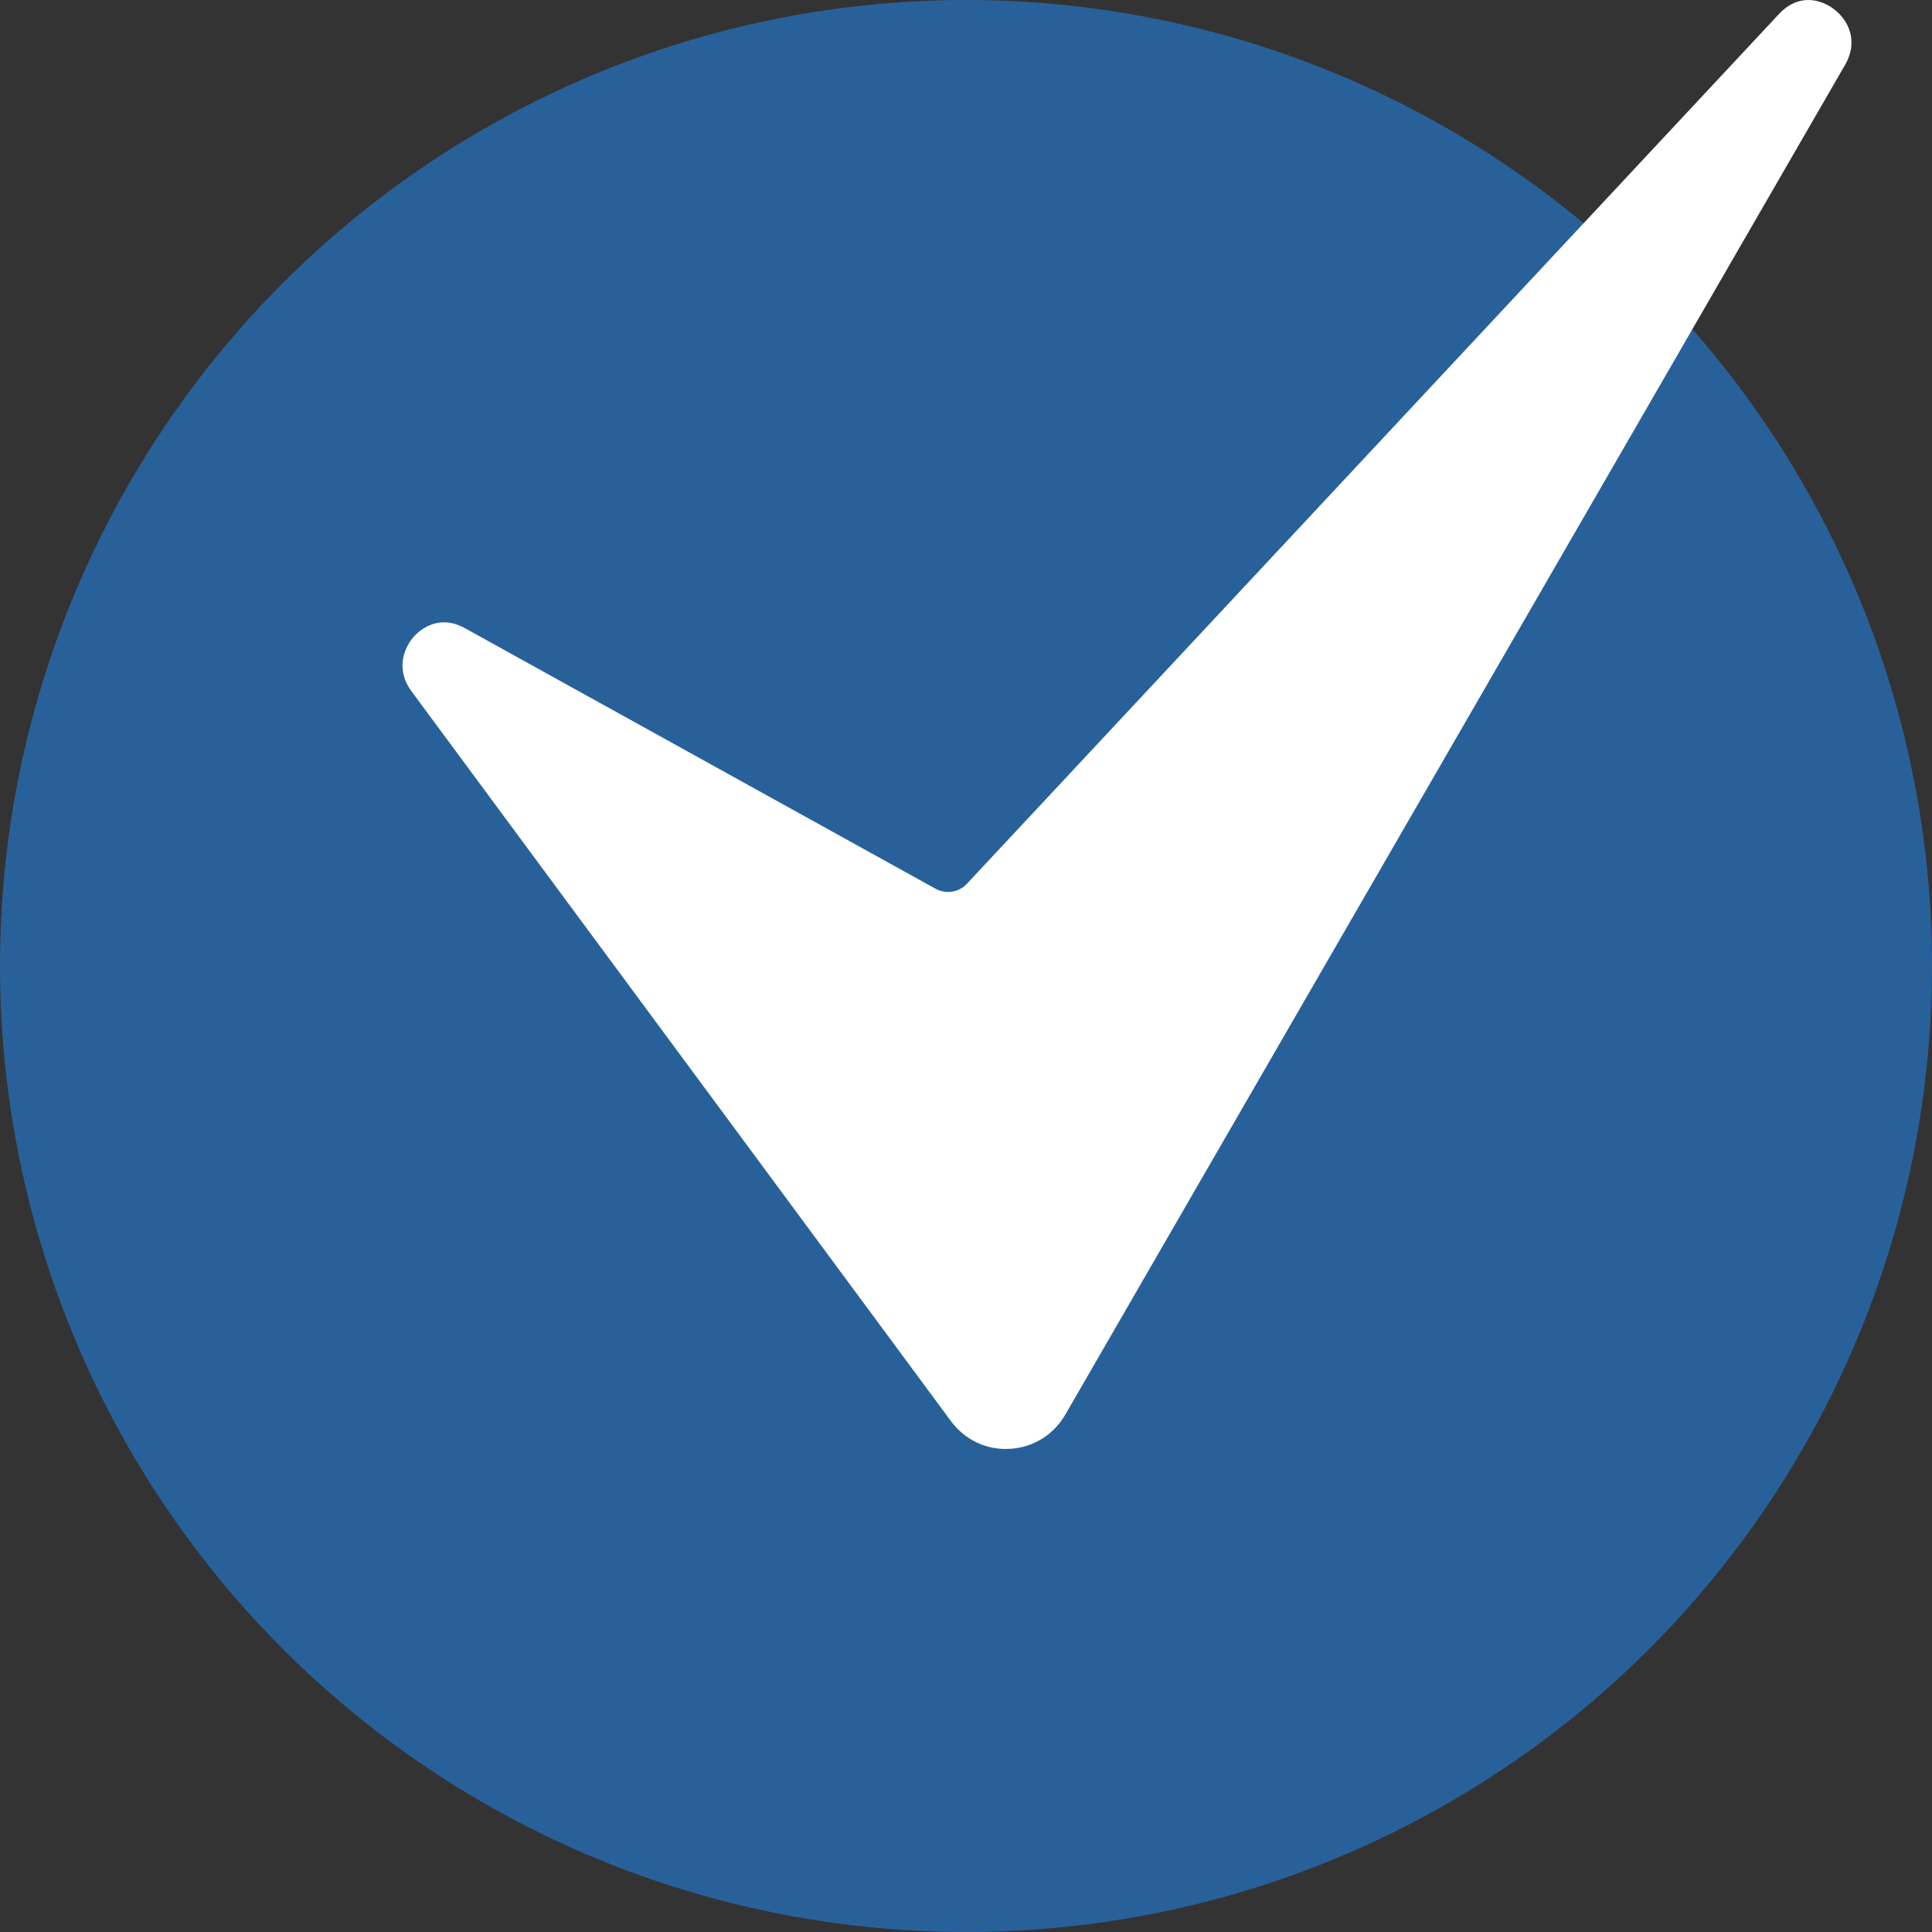
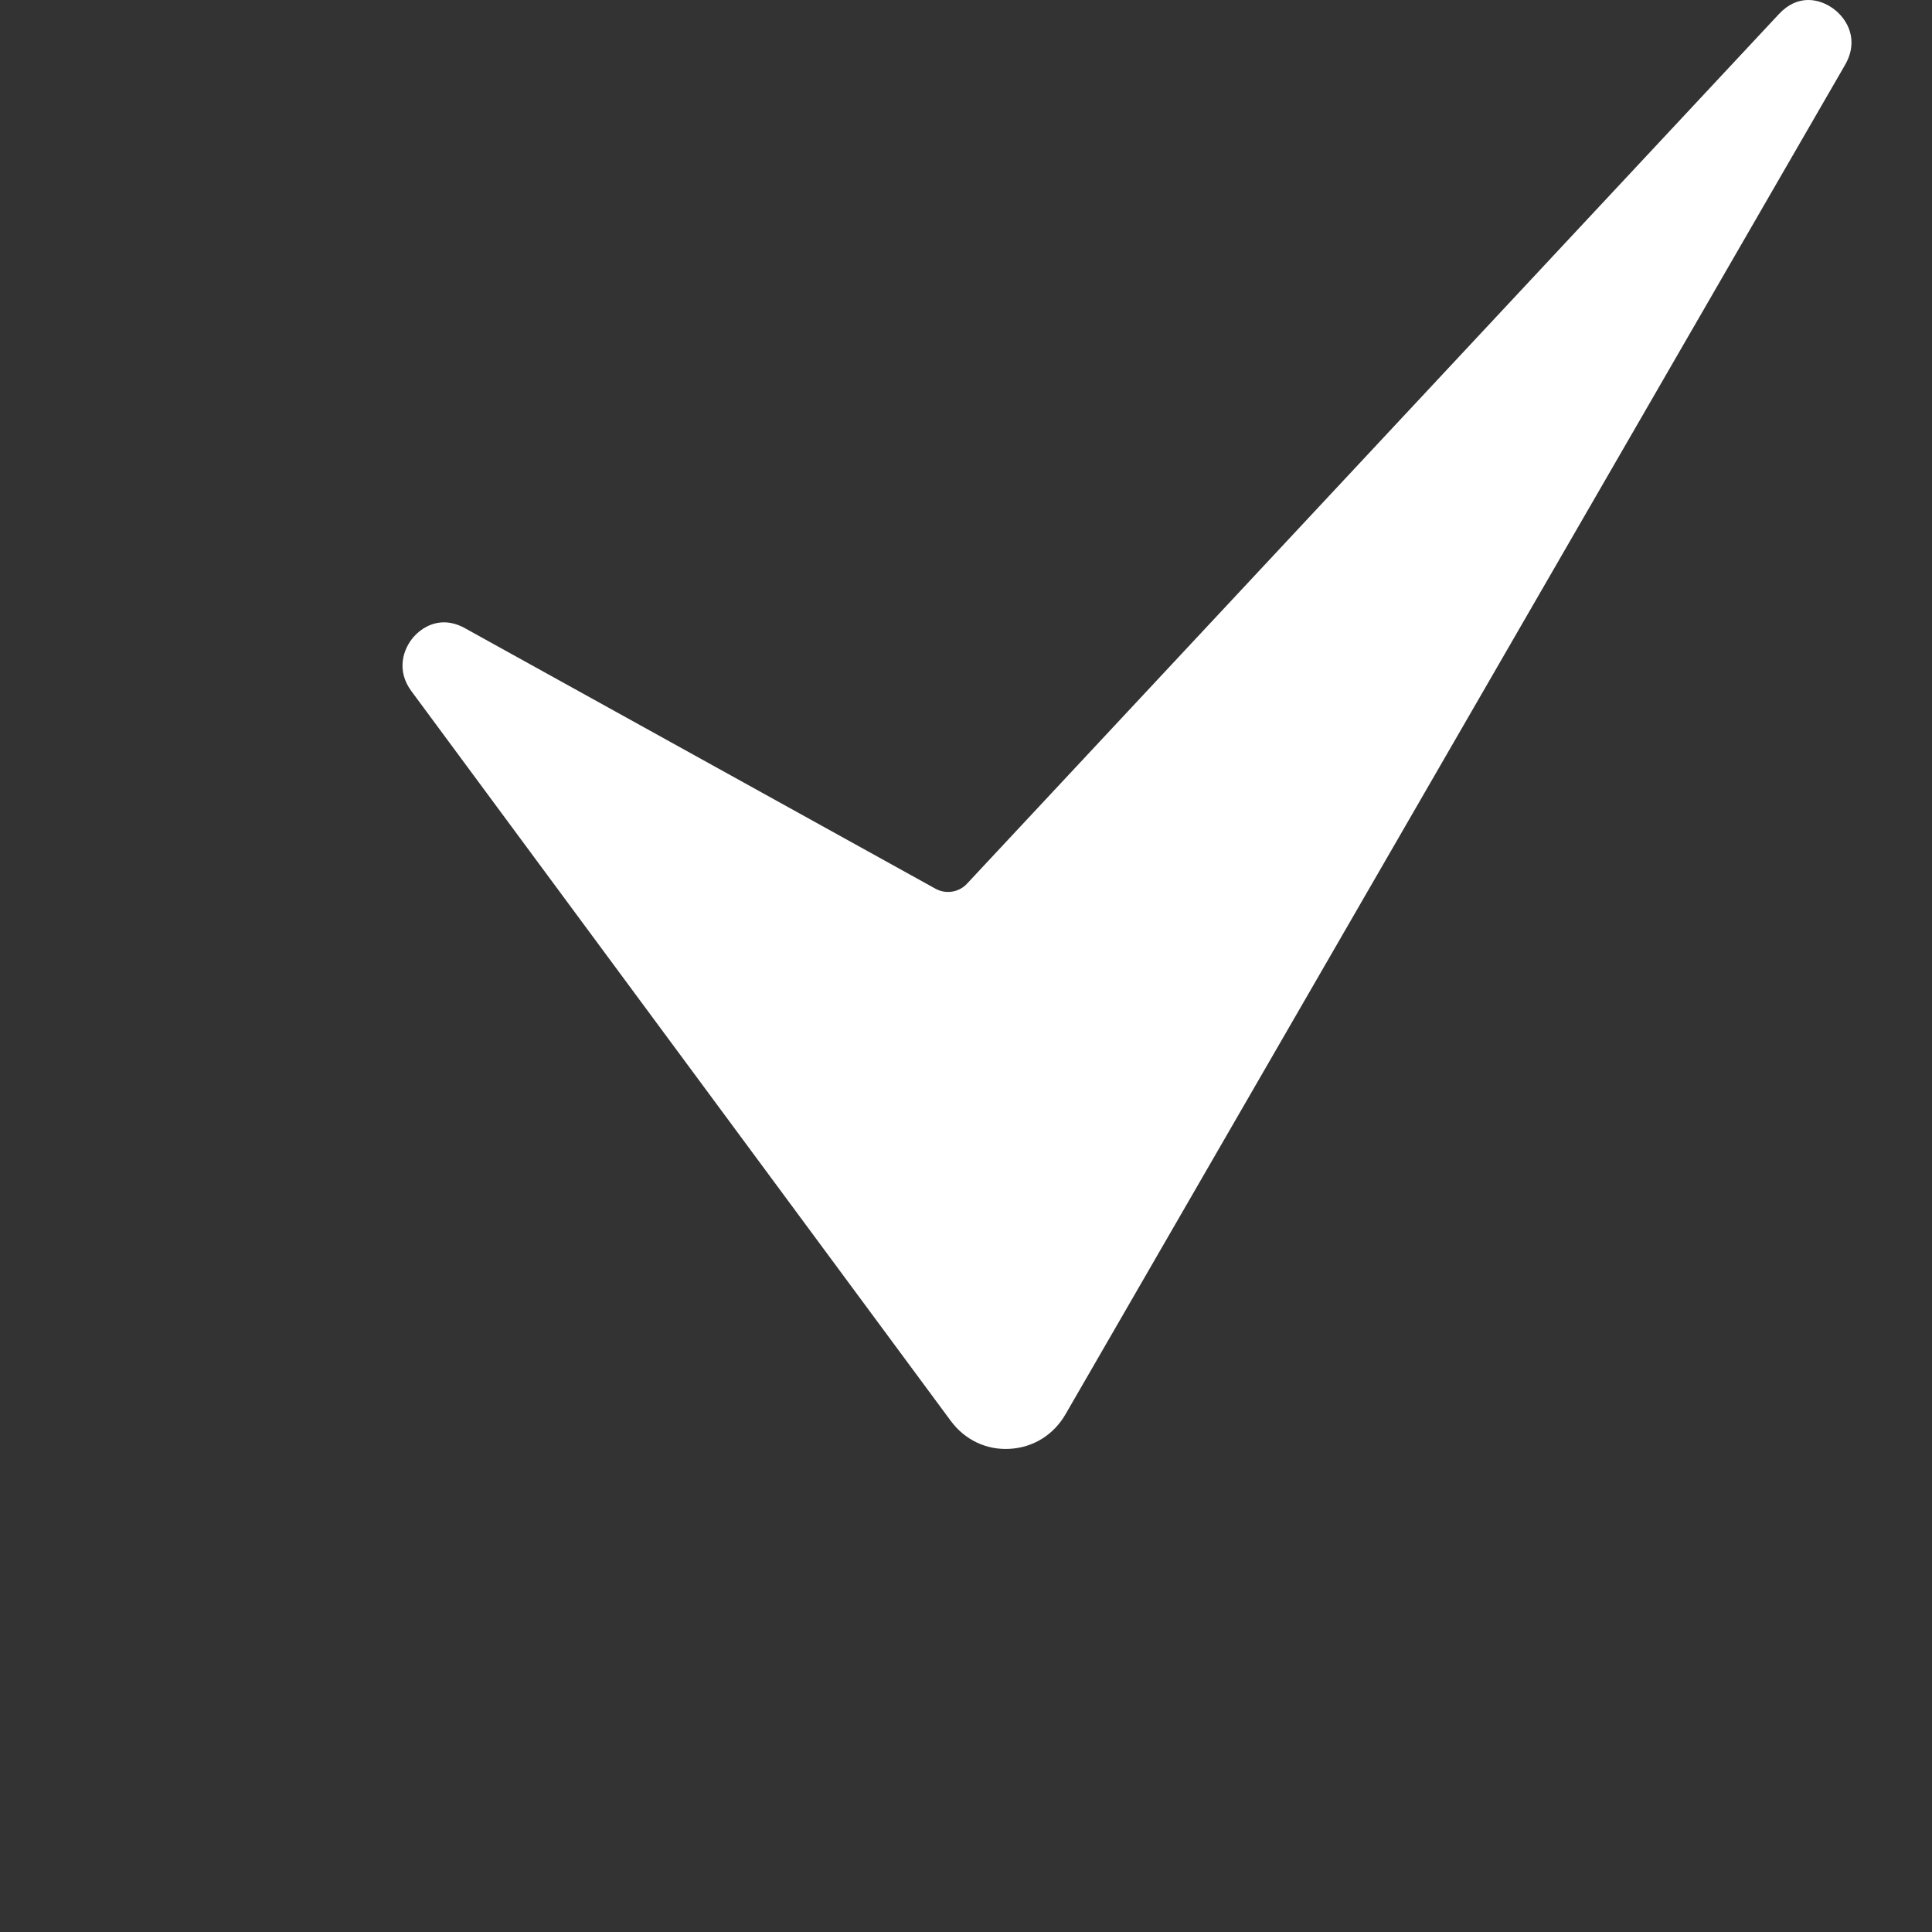
<svg xmlns="http://www.w3.org/2000/svg" width="24" height="24" viewBox="0 0 24 24" fill="none">
  <rect x="0" y="0" width="24" height="24" fill="#333333" stroke="none" />
-   <circle cx="12" cy="12" r="12" fill="#28619A" />
  <path d="M12.012 10.978C11.912 11.086 11.75 11.111 11.621 11.04L5.769 7.8C5.68 7.752 5.595 7.731 5.516 7.731C5.359 7.731 5.226 7.812 5.138 7.912C5.007 8.062 4.92 8.328 5.11 8.585L11.811 17.651C11.986 17.888 12.255 18.015 12.543 17.998C12.835 17.982 13.088 17.825 13.236 17.569L22.919 0.808C23.096 0.502 22.953 0.24 22.776 0.109C22.6 -0.021 22.33 -0.073 22.1 0.173L12.012 10.978Z" fill="white" />
</svg>